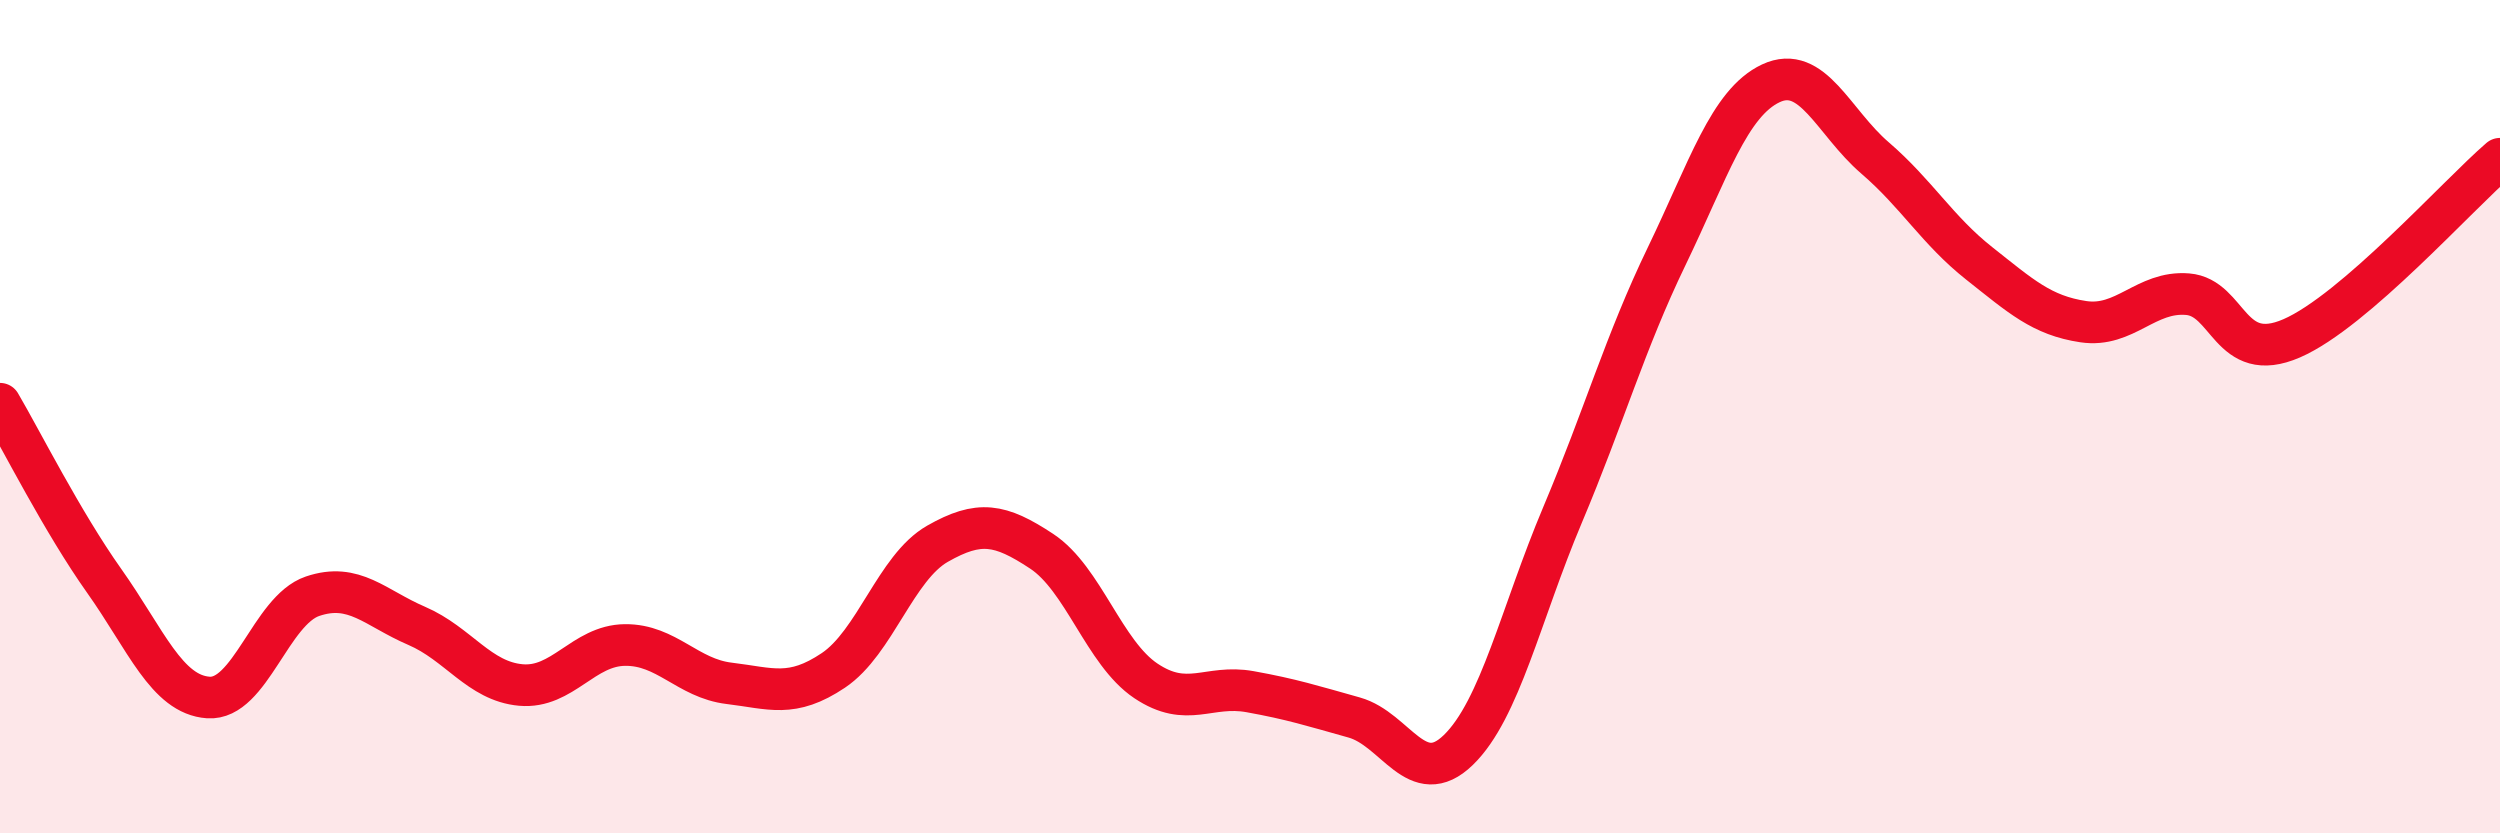
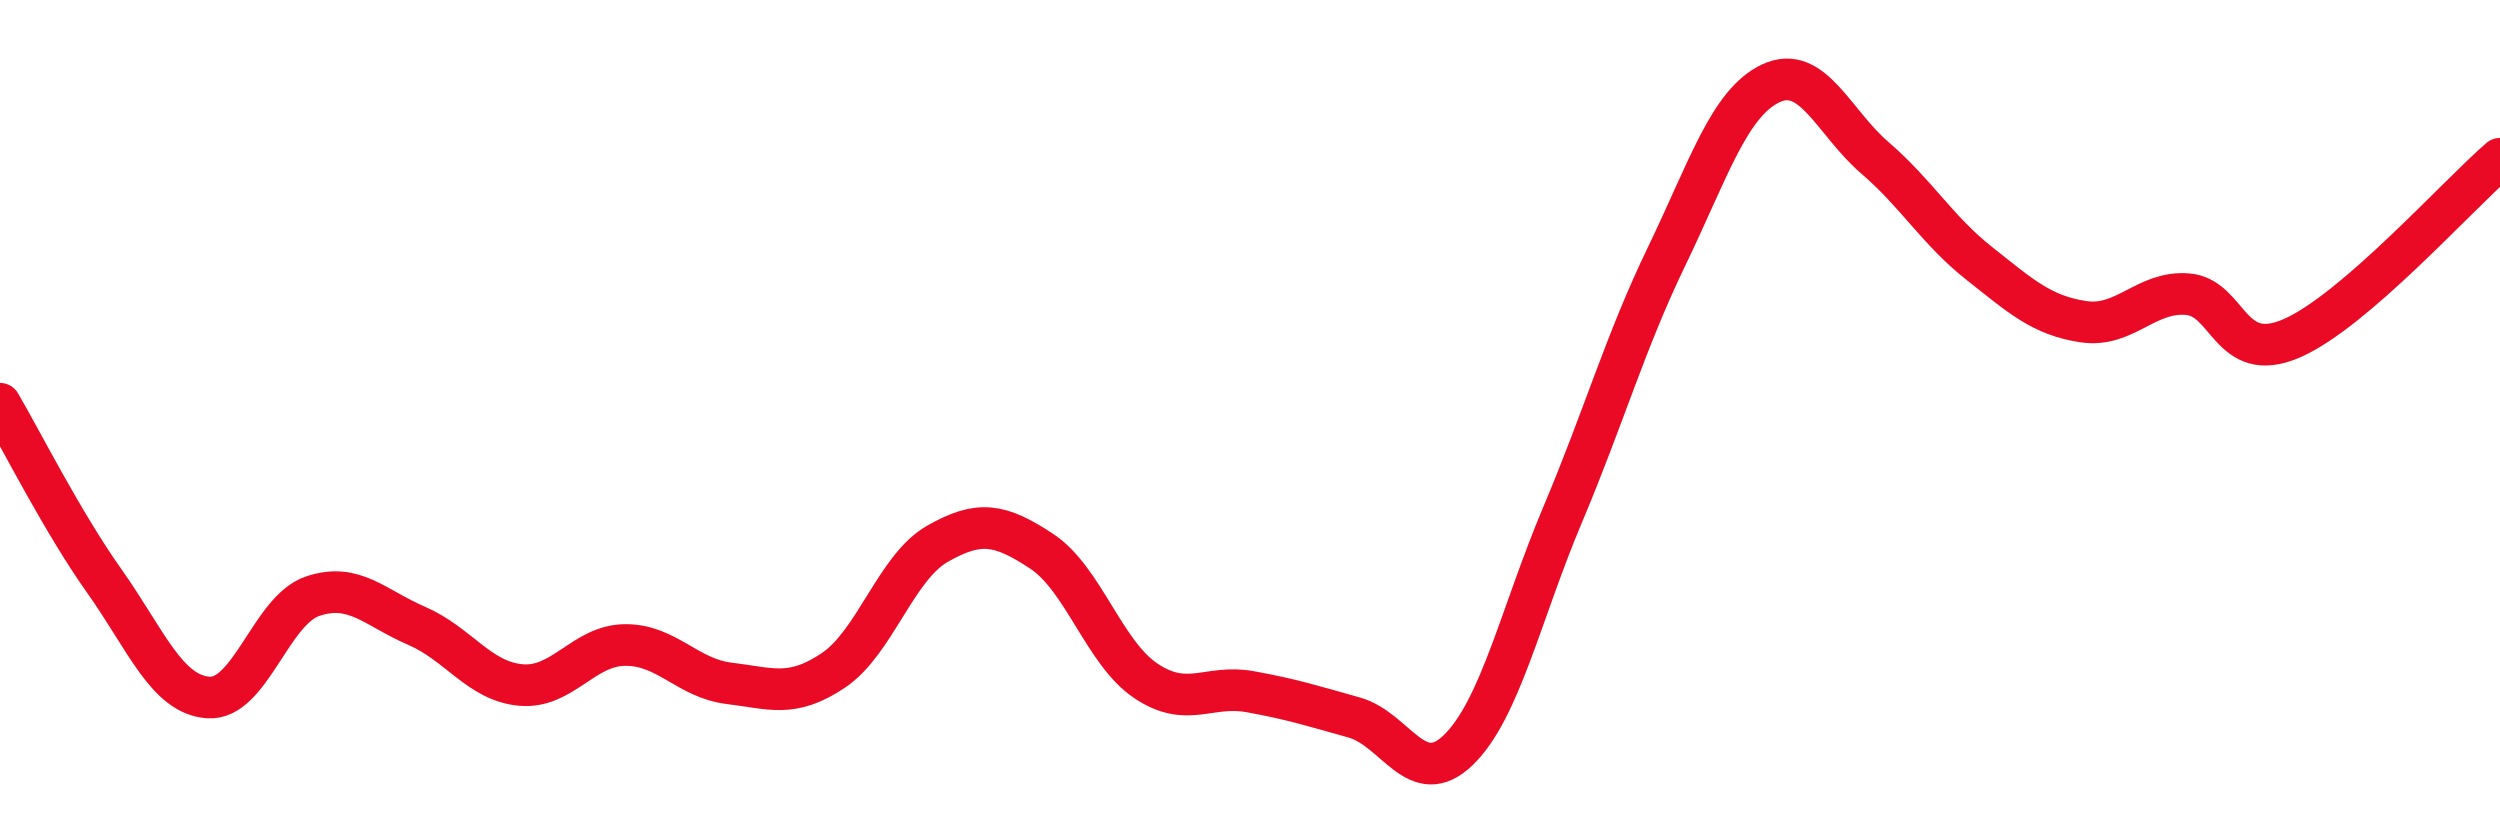
<svg xmlns="http://www.w3.org/2000/svg" width="60" height="20" viewBox="0 0 60 20">
-   <path d="M 0,9.69 C 0.5,10.54 1.5,12.53 2.5,13.94 C 3.5,15.35 4,16.67 5,16.74 C 6,16.81 6.5,14.65 7.5,14.31 C 8.5,13.97 9,14.59 10,15.02 C 11,15.45 11.5,16.35 12.5,16.44 C 13.5,16.53 14,15.49 15,15.48 C 16,15.47 16.5,16.28 17.5,16.4 C 18.5,16.52 19,16.76 20,16.09 C 21,15.42 21.5,13.62 22.5,13.05 C 23.5,12.48 24,12.57 25,13.23 C 26,13.89 26.5,15.67 27.5,16.34 C 28.5,17.01 29,16.42 30,16.6 C 31,16.78 31.5,16.94 32.5,17.22 C 33.5,17.5 34,18.97 35,18 C 36,17.03 36.5,14.73 37.5,12.36 C 38.5,9.99 39,8.22 40,6.15 C 41,4.08 41.5,2.47 42.5,2 C 43.5,1.53 44,2.93 45,3.79 C 46,4.65 46.5,5.53 47.5,6.32 C 48.5,7.11 49,7.57 50,7.72 C 51,7.87 51.5,6.98 52.5,7.06 C 53.5,7.14 53.5,8.77 55,8.12 C 56.5,7.47 59,4.67 60,3.81L60 20L0 20Z" fill="#EB0A25" opacity="0.1" stroke-linecap="round" stroke-linejoin="round" />
  <path d="M 0,9.69 C 0.5,10.54 1.5,12.53 2.5,13.94 C 3.5,15.35 4,16.67 5,16.74 C 6,16.81 6.5,14.65 7.5,14.31 C 8.5,13.97 9,14.59 10,15.02 C 11,15.45 11.5,16.35 12.5,16.44 C 13.5,16.53 14,15.49 15,15.48 C 16,15.47 16.5,16.28 17.5,16.4 C 18.5,16.52 19,16.76 20,16.09 C 21,15.42 21.5,13.62 22.5,13.05 C 23.5,12.48 24,12.57 25,13.23 C 26,13.89 26.5,15.67 27.5,16.34 C 28.5,17.01 29,16.42 30,16.6 C 31,16.78 31.5,16.94 32.5,17.22 C 33.5,17.5 34,18.97 35,18 C 36,17.03 36.5,14.73 37.5,12.36 C 38.5,9.99 39,8.22 40,6.15 C 41,4.08 41.5,2.47 42.5,2 C 43.5,1.53 44,2.93 45,3.79 C 46,4.65 46.5,5.53 47.5,6.32 C 48.5,7.11 49,7.57 50,7.72 C 51,7.87 51.5,6.98 52.5,7.06 C 53.5,7.14 53.5,8.77 55,8.12 C 56.5,7.47 59,4.67 60,3.81" stroke="#EB0A25" stroke-width="1" fill="none" stroke-linecap="round" stroke-linejoin="round" />
</svg>